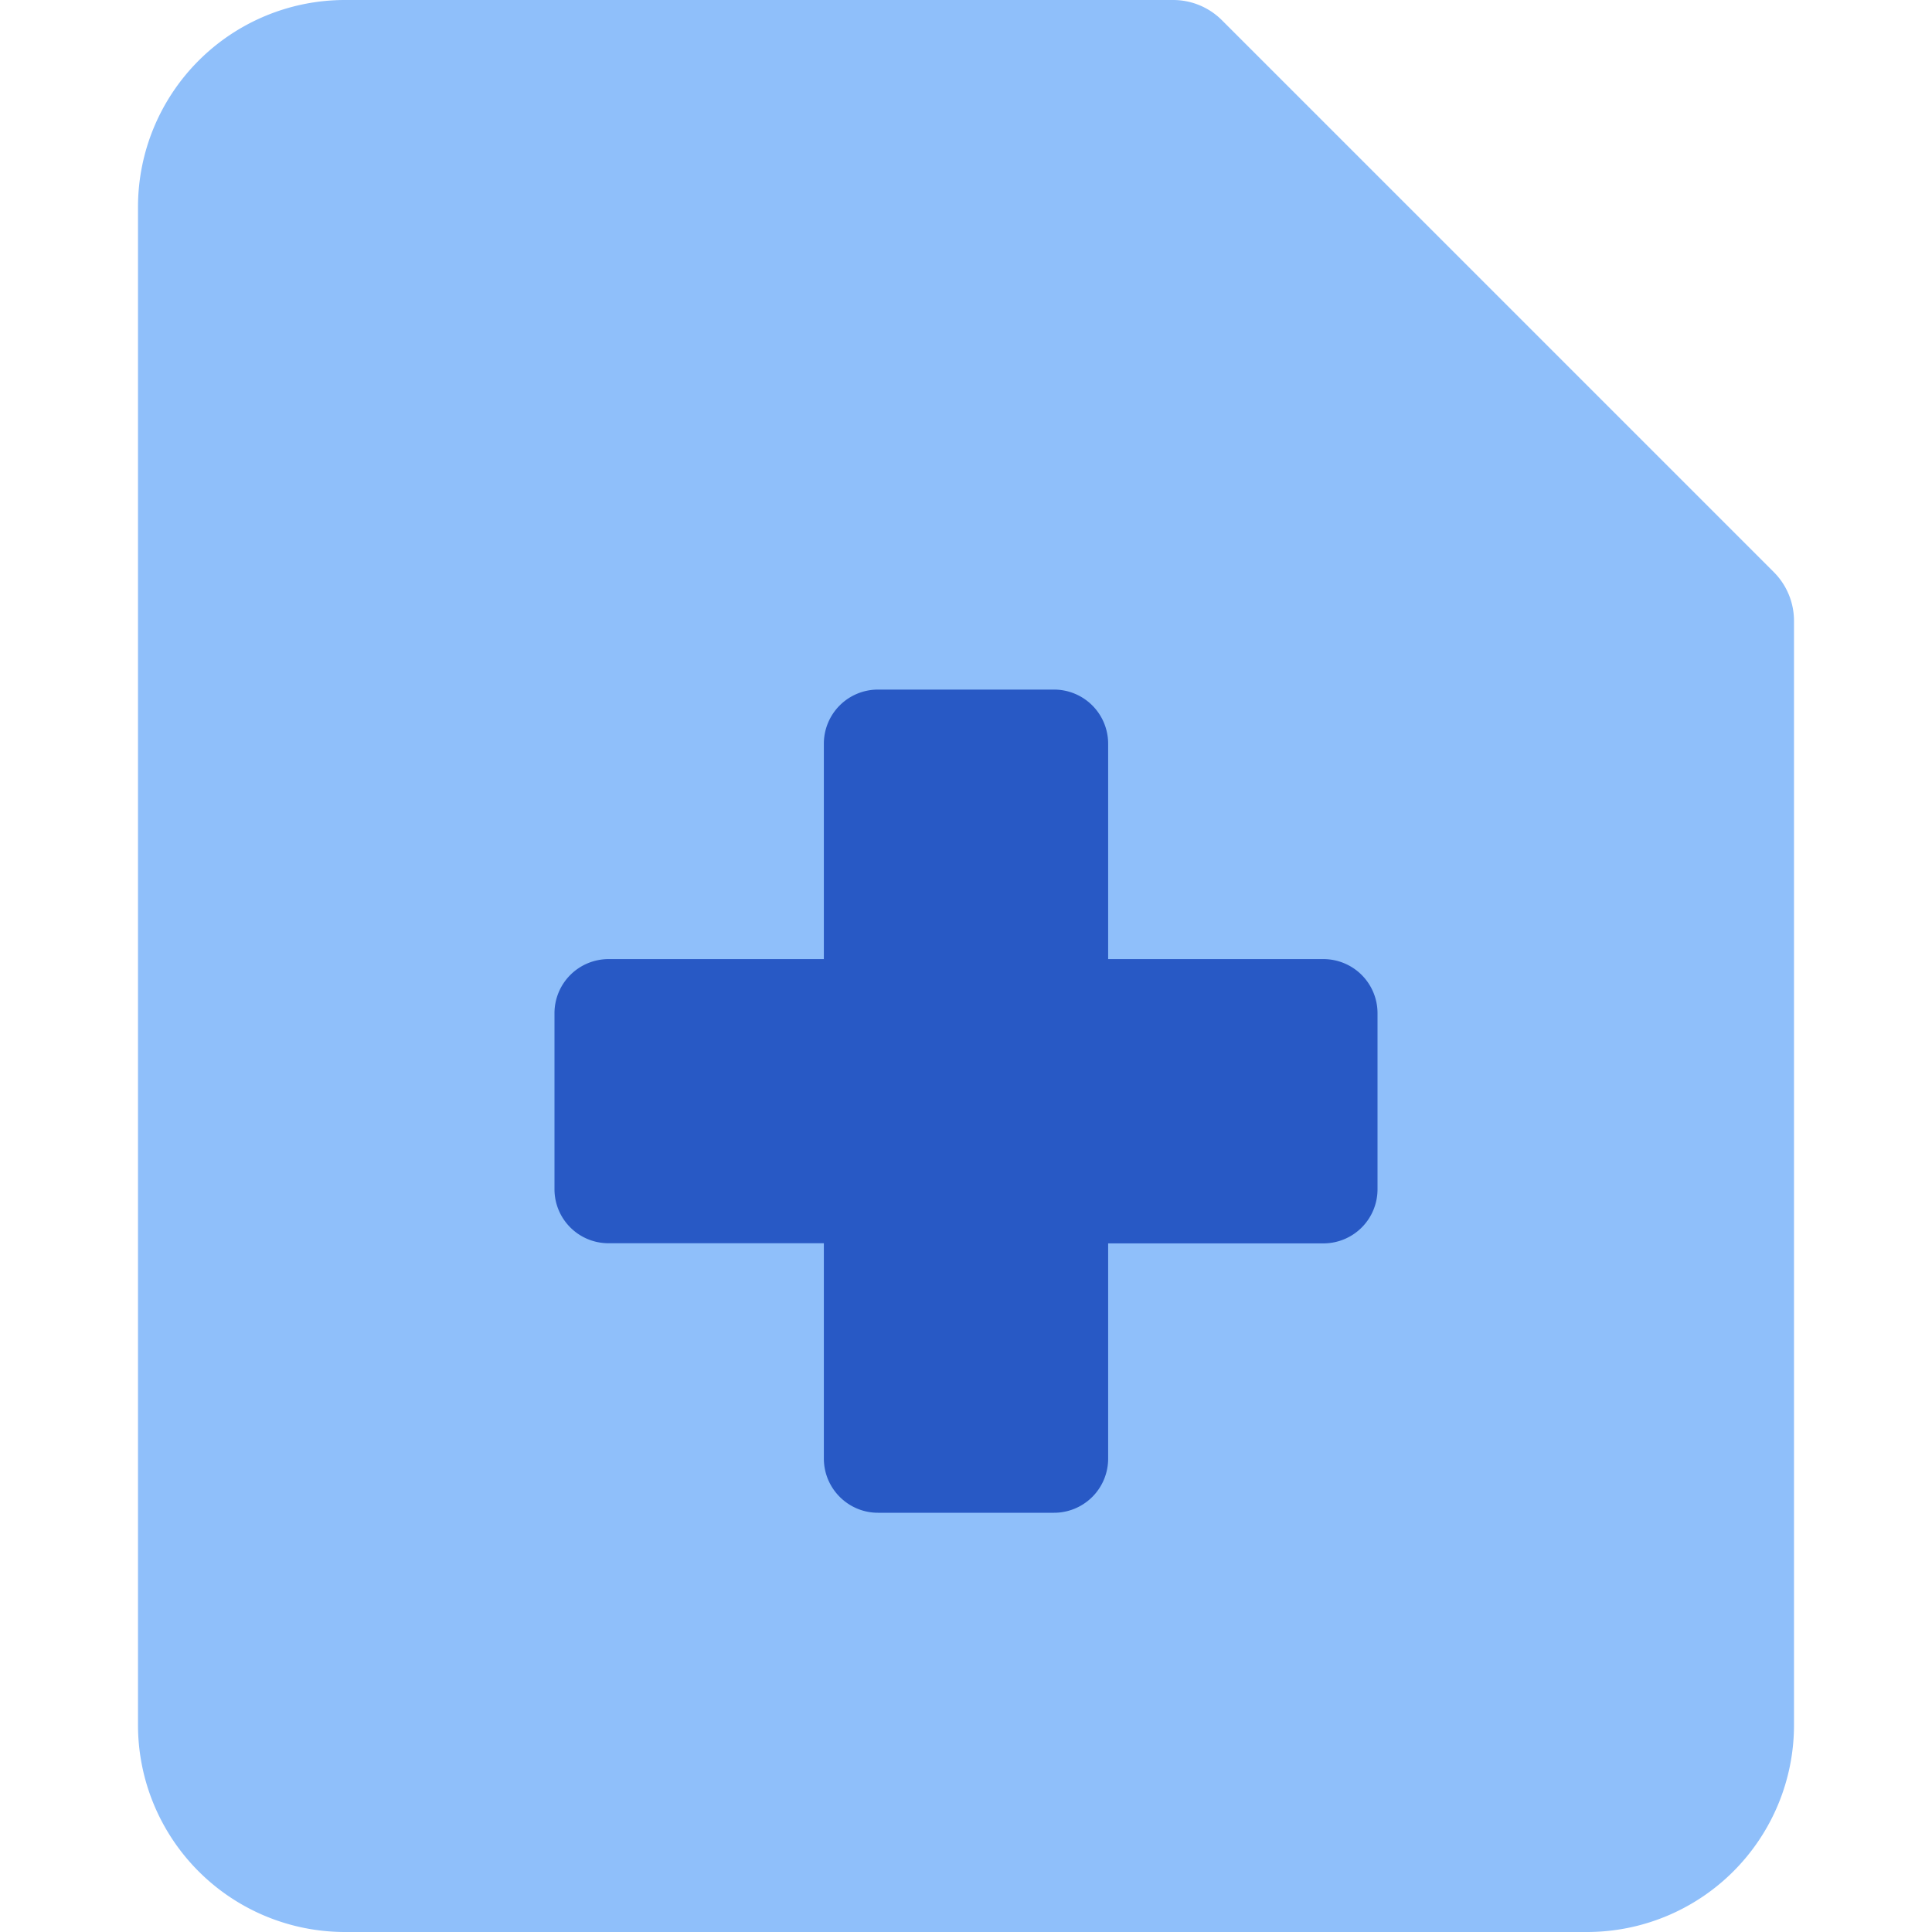
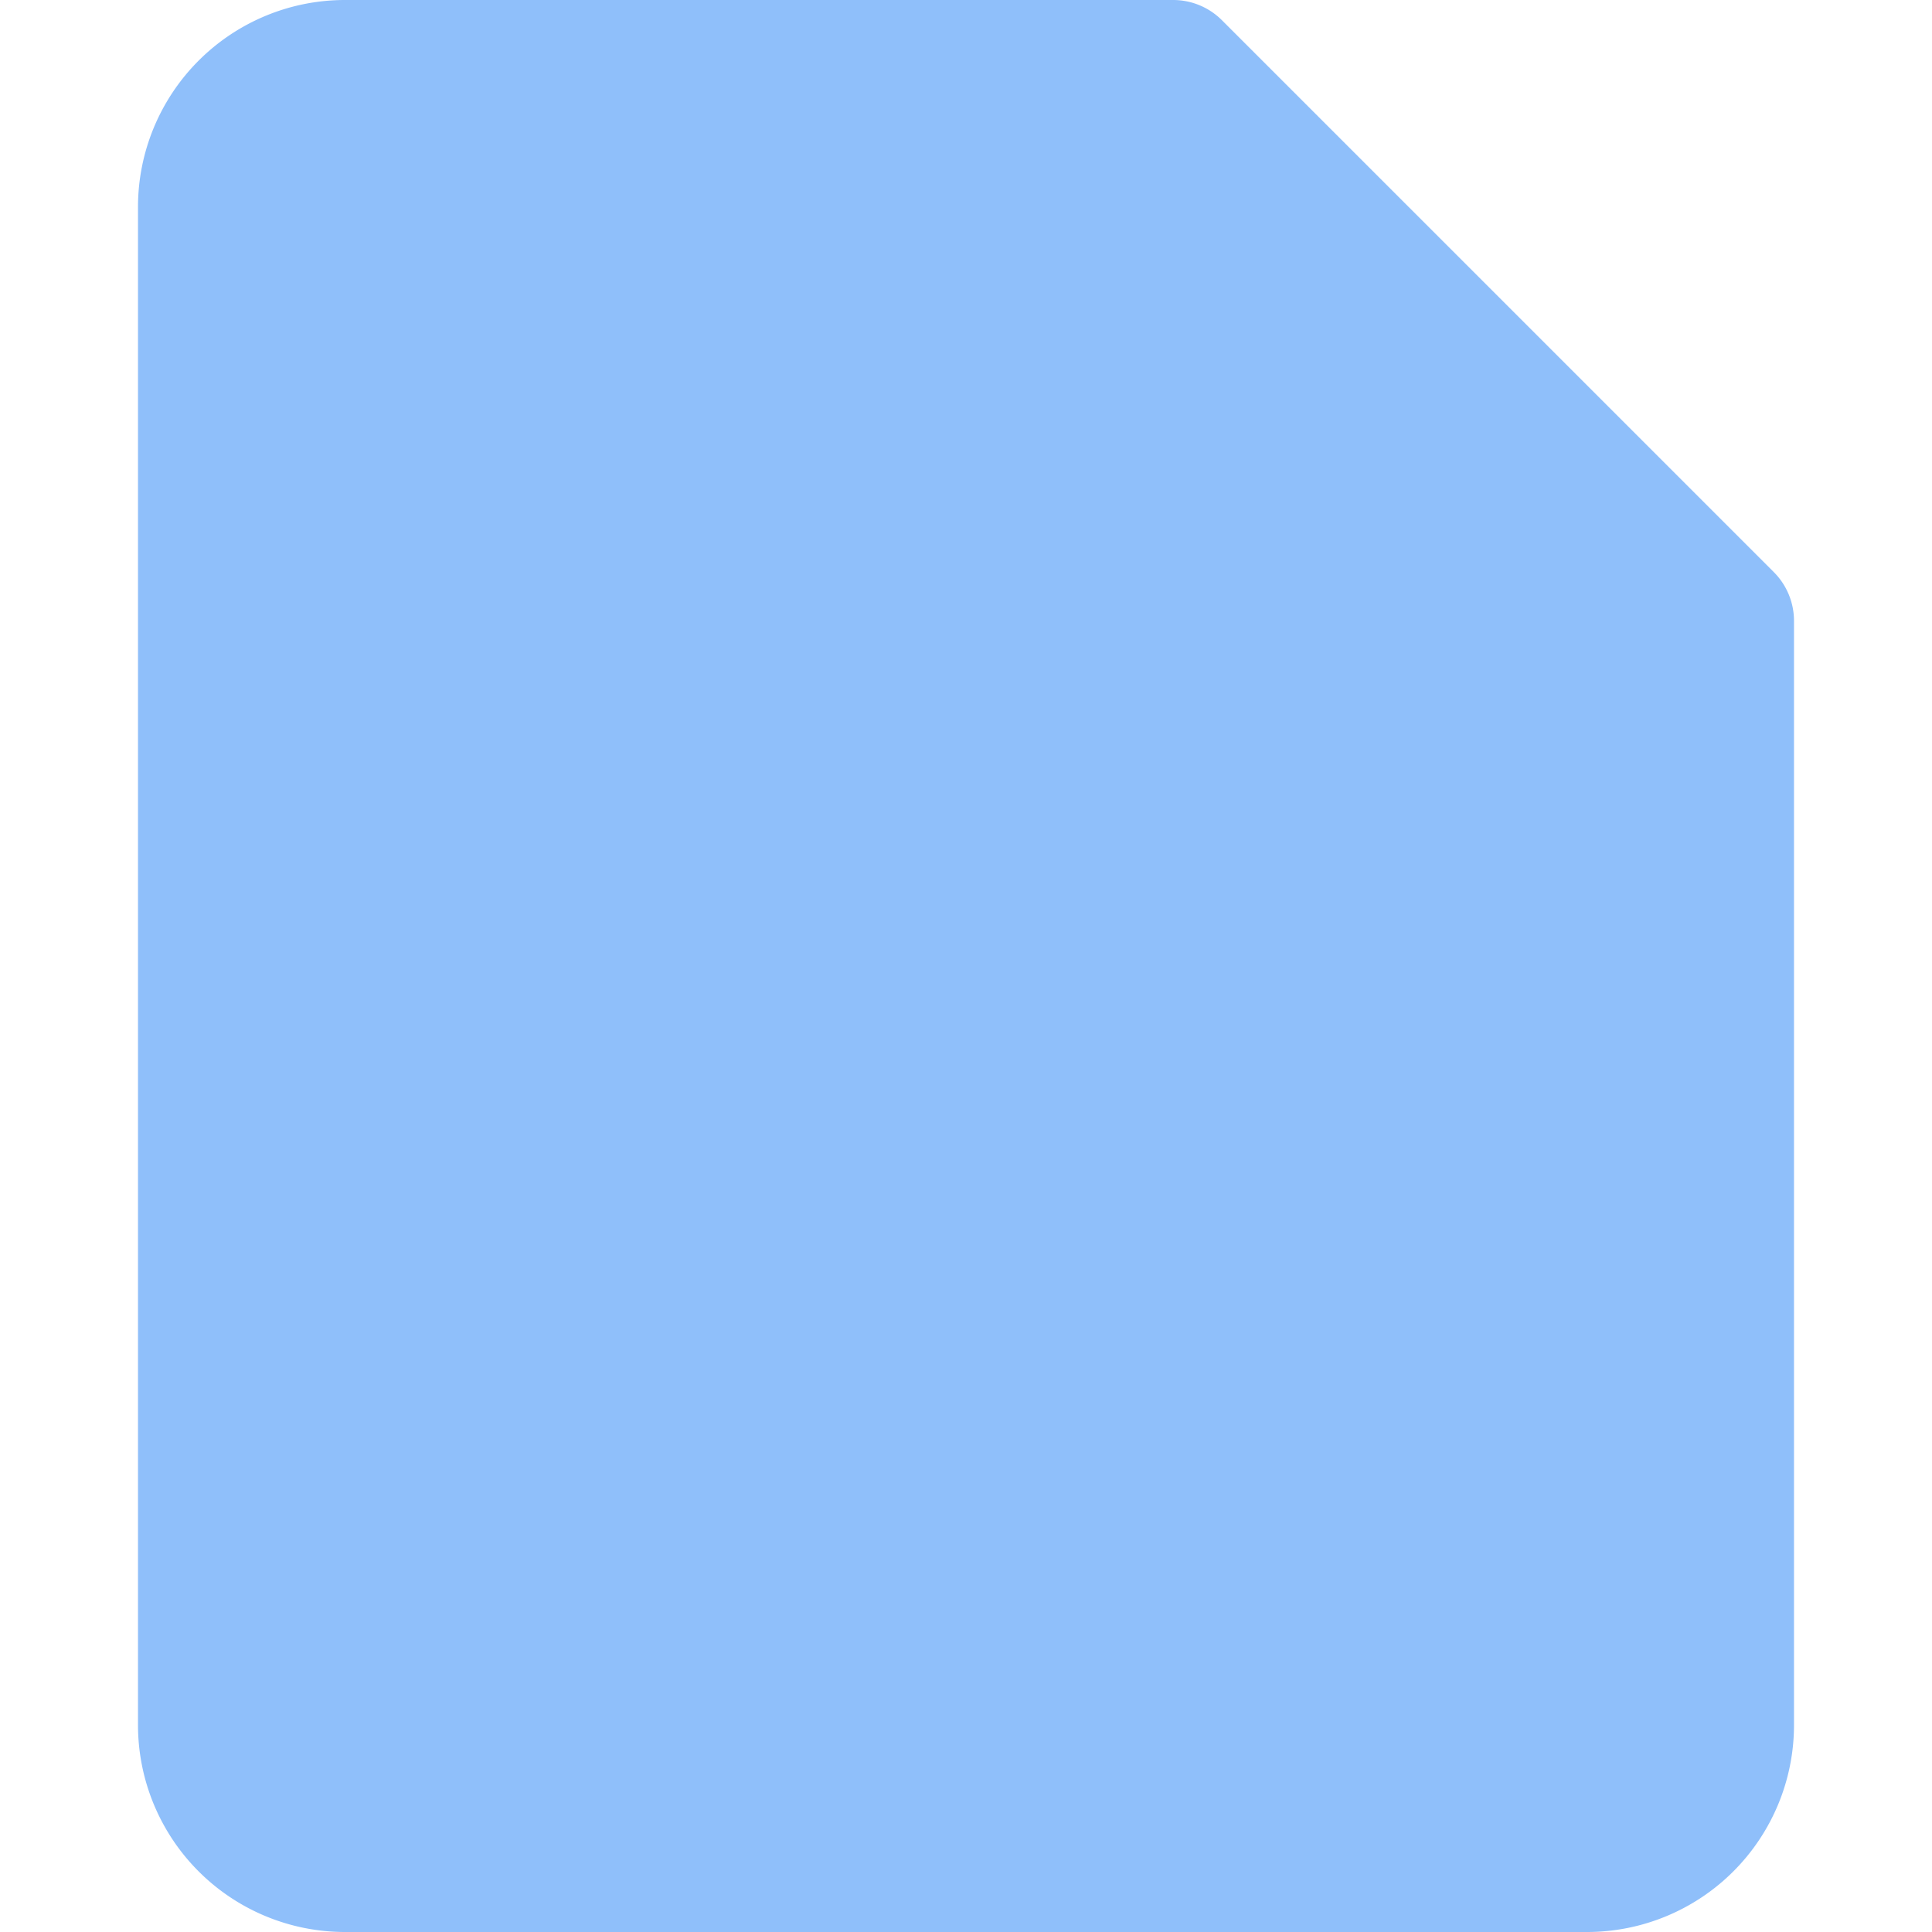
<svg xmlns="http://www.w3.org/2000/svg" fill="none" viewBox="0 0 14 14" id="Medical-Files-Report-History--Streamline-Core">
  <desc>Medical Files Report History Streamline Icon: https://streamlinehq.com</desc>
  <g id="medical-files-report-history">
    <path id="union" fill="#8fbffa" d="M2.5 0A1.5 1.5 0 0 0 1 1.5v11A1.5 1.5 0 0 0 2.5 14h9a1.5 1.5 0 0 0 1.5 -1.5v-8a0.5 0.5 0 0 0 -0.146 -0.354l-4 -4A0.5 0.5 0 0 0 8.5 0h-6Z" stroke-width="1" />
-     <path id="union_2" fill="#2859c5" d="M6.363 4.997a0.392 0.392 0 0 0 -0.393 0.393v1.56H4.41a0.392 0.392 0 0 0 -0.392 0.392v1.275c0 0.217 0.175 0.392 0.392 0.392h1.56v1.56c0 0.217 0.176 0.393 0.392 0.393h1.276a0.392 0.392 0 0 0 0.392 -0.392l0 -1.56h1.56a0.392 0.392 0 0 0 0.392 -0.393V7.342a0.392 0.392 0 0 0 -0.392 -0.392l-1.56 0V5.39a0.392 0.392 0 0 0 -0.392 -0.393H6.363Z" stroke-width="1" />
  </g>
</svg>